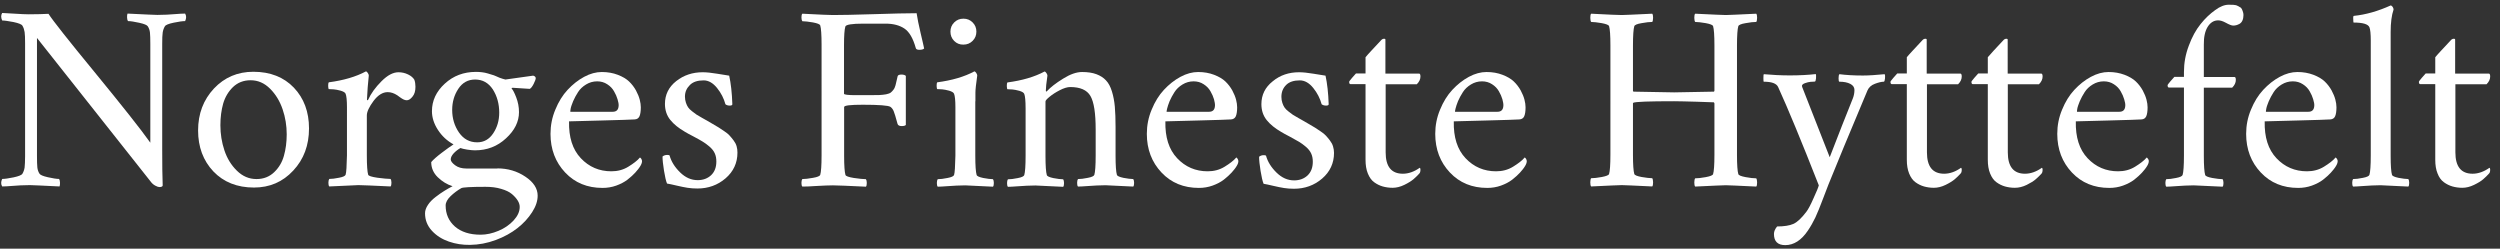
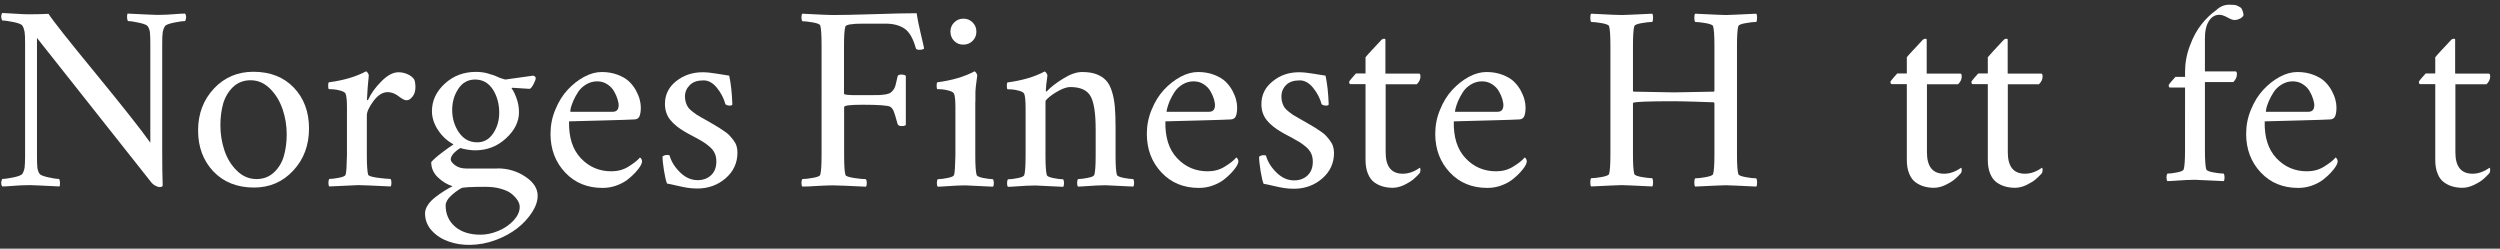
<svg xmlns="http://www.w3.org/2000/svg" version="1.1" id="Layer_1" x="0px" y="0px" viewBox="0 0 206.22 20.51" style="enable-background:new 0 0 206.22 20.51;" xml:space="preserve">
  <rect x="0" y="0" width="206.22" height="20.51" fill="#333333" stroke="none" />
  <style type="text/css">
	.st0{fill:#FFFFFF;}
</style>
  <g>
    <path class="st0" d="M2.37,1.18C3.05,1.18,3.6,1.16,4,1.14c0.36,0.56,1.64,2.18,3.86,4.88c2.21,2.7,3.73,4.61,4.54,5.75v-1.24V3.64   c0-0.44-0.01-0.76-0.03-0.95s-0.08-0.37-0.18-0.52c-0.06-0.1-0.29-0.2-0.7-0.29c-0.41-0.09-0.72-0.14-0.93-0.14   c-0.05-0.07-0.08-0.18-0.08-0.32c0-0.14,0.01-0.24,0.04-0.3c1.43,0.07,2.25,0.11,2.46,0.11c0.29,0,0.55-0.01,0.78-0.02   s0.47-0.03,0.74-0.05s0.53-0.04,0.77-0.04c0.11,0.18,0.11,0.39,0,0.62c-0.2,0-0.51,0.04-0.94,0.13c-0.43,0.09-0.67,0.19-0.73,0.3   c-0.09,0.15-0.15,0.32-0.18,0.51c-0.03,0.19-0.04,0.51-0.04,0.94v8.72c0,1.23,0.01,2.21,0.04,2.96c-0.01,0.09-0.11,0.13-0.28,0.13   c-0.08,0-0.19-0.04-0.34-0.12c-0.15-0.08-0.28-0.2-0.41-0.38L3.05,3.13v9.73c0,0.44,0.01,0.76,0.03,0.95   c0.02,0.19,0.08,0.37,0.18,0.52c0.06,0.1,0.29,0.2,0.69,0.29c0.4,0.09,0.71,0.14,0.92,0.14c0.05,0.07,0.08,0.18,0.08,0.32   c0,0.14-0.01,0.24-0.04,0.3c-1.43-0.07-2.24-0.11-2.44-0.11c-0.29,0-0.55,0.01-0.78,0.02s-0.47,0.03-0.74,0.05   c-0.27,0.02-0.53,0.04-0.77,0.04c-0.11-0.18-0.11-0.39,0-0.62c0.2,0,0.51-0.04,0.94-0.13c0.42-0.09,0.67-0.19,0.73-0.3   c0.09-0.15,0.15-0.32,0.18-0.51c0.02-0.19,0.04-0.51,0.04-0.94v-9.3c0-0.44-0.01-0.75-0.04-0.94S1.94,2.27,1.85,2.12   c-0.06-0.11-0.31-0.21-0.73-0.3C0.69,1.74,0.38,1.69,0.18,1.69c-0.11-0.24-0.11-0.44,0-0.62C0.41,1.08,0.76,1.1,1.24,1.13   S2.09,1.18,2.37,1.18z" />
    <path class="st0" d="M20.9,5.92c1.39,0,2.51,0.44,3.34,1.31c0.83,0.87,1.25,2,1.25,3.36c0,1.39-0.43,2.55-1.3,3.48   c-0.87,0.94-1.95,1.4-3.24,1.4c-1.39,0-2.51-0.45-3.35-1.33c-0.84-0.89-1.26-2.02-1.26-3.38c0-1.38,0.44-2.53,1.31-3.46   C18.52,6.38,19.6,5.92,20.9,5.92z M20.67,6.62c-0.58,0-1.06,0.19-1.45,0.56C18.84,7.55,18.57,8,18.41,8.54   c-0.15,0.54-0.23,1.13-0.23,1.79c0,0.72,0.11,1.41,0.33,2.07c0.22,0.66,0.56,1.22,1.03,1.68s1,0.69,1.62,0.69   c0.58,0,1.06-0.19,1.45-0.56s0.66-0.82,0.81-1.36c0.15-0.53,0.23-1.12,0.23-1.77c0-0.71-0.11-1.4-0.34-2.07   c-0.23-0.67-0.57-1.23-1.03-1.69C21.81,6.85,21.28,6.62,20.67,6.62z" />
    <path class="st0" d="M32.87,5.96c0.28,0,0.54,0.06,0.79,0.18c0.25,0.12,0.42,0.27,0.52,0.44c0.06,0.17,0.09,0.36,0.09,0.58   c0,0.35-0.08,0.62-0.25,0.82c-0.16,0.2-0.32,0.29-0.46,0.29c-0.09,0-0.18-0.02-0.26-0.06c-0.08-0.04-0.19-0.1-0.31-0.19   c-0.13-0.09-0.2-0.14-0.22-0.16c-0.26-0.17-0.52-0.26-0.79-0.26c-0.41,0-0.8,0.24-1.17,0.73c-0.36,0.49-0.55,0.89-0.55,1.19v3.3   c0,0.83,0.04,1.36,0.11,1.59c0.03,0.1,0.28,0.18,0.76,0.25c0.48,0.06,0.84,0.1,1.09,0.1c0.04,0.06,0.07,0.16,0.07,0.31   c0,0.15-0.02,0.25-0.07,0.31c-1.46-0.07-2.35-0.11-2.66-0.11c-0.14,0-0.94,0.04-2.4,0.11c-0.05-0.06-0.07-0.16-0.07-0.31   c0-0.15,0.03-0.25,0.07-0.31c0.21,0,0.48-0.03,0.81-0.1c0.33-0.06,0.51-0.15,0.54-0.25c0.06-0.18,0.09-0.71,0.11-1.59V8.85   c0-0.57-0.04-0.94-0.11-1.11c-0.04-0.11-0.18-0.19-0.41-0.26c-0.23-0.06-0.42-0.1-0.57-0.11s-0.29-0.02-0.41-0.02   c-0.03-0.03-0.04-0.11-0.05-0.26c0-0.14,0.01-0.24,0.05-0.3c1.22-0.16,2.24-0.46,3.06-0.9c0.05,0,0.1,0.04,0.16,0.13   s0.08,0.16,0.08,0.21c-0.01,0.09-0.04,0.41-0.09,0.97c-0.04,0.56-0.06,0.9-0.06,1c0,0.03,0.01,0.05,0.02,0.06s0.03,0.01,0.04,0.01   c0.01,0,0.02-0.01,0.03-0.03c0.24-0.53,0.61-1.04,1.11-1.54S32.43,5.96,32.87,5.96z" />
    <path class="st0" d="M41.03,13.89c0.86,0,1.63,0.23,2.3,0.68c0.68,0.45,1.02,0.98,1.02,1.57c0,0.44-0.15,0.89-0.46,1.37   s-0.71,0.92-1.21,1.31s-1.09,0.72-1.79,0.98c-0.7,0.26-1.4,0.39-2.12,0.4c-0.61,0.01-1.19-0.08-1.74-0.27   c-0.55-0.19-1.02-0.48-1.4-0.89c-0.38-0.41-0.57-0.89-0.57-1.45c0-0.22,0.08-0.45,0.24-0.69s0.37-0.45,0.63-0.65   c0.26-0.2,0.5-0.37,0.73-0.51c0.23-0.14,0.45-0.27,0.67-0.38c-0.45-0.14-0.86-0.39-1.22-0.74c-0.36-0.35-0.54-0.77-0.54-1.25   c0.16-0.19,0.45-0.45,0.86-0.76c0.41-0.31,0.74-0.55,0.98-0.7c-0.53-0.29-0.96-0.69-1.29-1.2c-0.33-0.51-0.49-1.02-0.49-1.54   c0-0.86,0.35-1.62,1.06-2.27s1.56-0.97,2.57-0.97c0.17,0,0.34,0.01,0.5,0.03c0.16,0.02,0.32,0.05,0.48,0.1   c0.17,0.05,0.29,0.09,0.36,0.11c0.07,0.01,0.19,0.06,0.35,0.13l0.25,0.11c0.19,0.07,0.35,0.12,0.49,0.15l2.29-0.32   c0.14,0.04,0.21,0.11,0.21,0.21c0,0.09-0.06,0.25-0.17,0.47s-0.22,0.36-0.32,0.41l-1.41-0.09c-0.06,0-0.09,0.02-0.09,0.06   c0.1,0.1,0.23,0.34,0.38,0.73c0.15,0.39,0.23,0.79,0.23,1.22c0,0.79-0.36,1.51-1.07,2.16c-0.71,0.66-1.56,0.99-2.56,0.99   c-0.18,0-0.4-0.02-0.65-0.06c-0.26-0.04-0.44-0.09-0.55-0.13c-0.21,0.12-0.4,0.27-0.56,0.44c-0.16,0.18-0.24,0.34-0.24,0.5   c0,0.14,0.12,0.3,0.36,0.48c0.24,0.18,0.55,0.27,0.93,0.27H41.03z M40.04,15.41c-1.2,0-1.86,0.04-1.99,0.11   c-0.31,0.18-0.61,0.4-0.88,0.66c-0.27,0.26-0.41,0.52-0.41,0.77c0,0.71,0.26,1.29,0.77,1.74c0.51,0.44,1.21,0.67,2.11,0.67   c0.49,0,0.98-0.11,1.48-0.32c0.5-0.21,0.92-0.5,1.25-0.86c0.33-0.36,0.5-0.73,0.5-1.11c0-0.17-0.05-0.34-0.16-0.52   c-0.11-0.18-0.27-0.36-0.48-0.54c-0.21-0.18-0.51-0.32-0.89-0.43C40.95,15.46,40.52,15.41,40.04,15.41z M39.19,6.56   c-0.58,0-1.04,0.25-1.38,0.76c-0.34,0.51-0.51,1.09-0.51,1.75c0,0.7,0.19,1.32,0.56,1.86c0.38,0.54,0.87,0.81,1.5,0.81   c0.56,0,1-0.25,1.33-0.75c0.33-0.5,0.49-1.06,0.49-1.7c0-0.73-0.18-1.37-0.53-1.92C40.29,6.83,39.81,6.56,39.19,6.56z" />
    <path class="st0" d="M46.94,10.01c-0.03,1.31,0.29,2.32,0.97,3.04s1.52,1.08,2.52,1.08c0.51,0,0.98-0.12,1.4-0.38   s0.74-0.5,0.96-0.76c0.01,0,0.02,0.01,0.05,0.04c0.03,0.03,0.06,0.06,0.08,0.11c0.02,0.05,0.04,0.1,0.04,0.15   c0,0.11-0.04,0.24-0.13,0.39c-0.11,0.19-0.26,0.37-0.43,0.56s-0.39,0.38-0.64,0.58c-0.26,0.2-0.57,0.36-0.93,0.49   s-0.74,0.19-1.13,0.19c-1.25,0-2.28-0.42-3.08-1.27s-1.21-1.91-1.21-3.19c0-0.69,0.13-1.36,0.4-2c0.26-0.64,0.6-1.19,1.01-1.63   s0.86-0.8,1.36-1.07c0.5-0.27,0.99-0.4,1.46-0.4c0.49,0,0.93,0.08,1.32,0.23c0.39,0.15,0.7,0.33,0.93,0.55   c0.23,0.22,0.42,0.47,0.57,0.74c0.15,0.28,0.25,0.53,0.31,0.76c0.06,0.23,0.09,0.44,0.09,0.63c0,0.33-0.04,0.58-0.11,0.74   c-0.08,0.17-0.21,0.25-0.4,0.26c-0.29,0.02-1.22,0.05-2.78,0.09C48,9.99,47.13,10.01,46.94,10.01z M47.05,9.22h3.49   c0.31,0,0.47-0.16,0.49-0.49c0.01-0.14-0.02-0.32-0.09-0.54c-0.06-0.21-0.16-0.44-0.29-0.66c-0.13-0.23-0.31-0.42-0.56-0.58   c-0.24-0.16-0.52-0.24-0.83-0.24c-0.34,0-0.64,0.09-0.92,0.26c-0.28,0.17-0.5,0.38-0.66,0.63s-0.29,0.49-0.4,0.74   c-0.1,0.25-0.18,0.46-0.21,0.63S47.04,9.22,47.05,9.22z" />
    <path class="st0" d="M57.96,5.96c0.32,0,0.72,0.04,1.19,0.12c0.47,0.08,0.8,0.13,1,0.16c0.14,0.64,0.23,1.43,0.26,2.36   c0,0.07-0.07,0.11-0.21,0.11c-0.16,0-0.28-0.04-0.36-0.11c-0.13-0.48-0.36-0.93-0.69-1.34s-0.7-0.63-1.11-0.63   c-0.49,0-0.87,0.12-1.13,0.38S56.5,7.57,56.5,7.97c0,0.18,0.03,0.34,0.08,0.5c0.05,0.15,0.11,0.28,0.18,0.38s0.17,0.21,0.33,0.33   s0.27,0.21,0.36,0.27c0.09,0.06,0.24,0.15,0.46,0.27c0.22,0.12,0.38,0.21,0.46,0.26c0.06,0.04,0.21,0.12,0.43,0.25   c0.22,0.13,0.38,0.23,0.49,0.29c0.1,0.07,0.25,0.17,0.45,0.3c0.2,0.13,0.34,0.25,0.44,0.36c0.1,0.11,0.21,0.24,0.33,0.4   s0.2,0.31,0.25,0.48c0.05,0.17,0.07,0.34,0.07,0.53c0,0.85-0.33,1.56-0.98,2.12c-0.65,0.56-1.43,0.84-2.32,0.84   c-0.29,0-0.57-0.02-0.82-0.06s-0.55-0.1-0.89-0.18c-0.34-0.08-0.61-0.14-0.8-0.17c-0.09-0.22-0.17-0.58-0.25-1.07   s-0.12-0.88-0.12-1.16c0.11-0.09,0.24-0.13,0.39-0.13c0.09,0,0.15,0.01,0.19,0.04c0.14,0.51,0.43,0.97,0.87,1.4   c0.44,0.43,0.92,0.64,1.45,0.64c0.45,0,0.82-0.14,1.11-0.41c0.29-0.28,0.43-0.65,0.43-1.13c0-0.25-0.04-0.47-0.13-0.67   s-0.24-0.39-0.44-0.56s-0.39-0.31-0.56-0.41c-0.16-0.1-0.41-0.24-0.75-0.42c-0.34-0.17-0.58-0.31-0.73-0.4   c-0.5-0.29-0.9-0.61-1.19-0.97c-0.29-0.36-0.44-0.8-0.44-1.32c0-0.76,0.31-1.39,0.93-1.88S57.13,5.96,57.96,5.96z" />
    <path class="st0" d="M68.71,1.24c0.64,0,1.75-0.02,3.33-0.07c1.58-0.05,2.77-0.08,3.57-0.08c0.06,0.41,0.17,0.96,0.33,1.64   s0.26,1.1,0.29,1.27c-0.07,0.07-0.2,0.11-0.39,0.11c-0.18,0-0.28-0.05-0.3-0.15c-0.22-0.79-0.53-1.33-0.93-1.6   s-0.92-0.41-1.56-0.41h-1.84c-0.94,0-1.43,0.08-1.48,0.24c-0.07,0.23-0.11,0.74-0.11,1.52v4.01c-0.01,0.05,0.07,0.08,0.25,0.1   c0.17,0.02,0.4,0.03,0.68,0.03h1.14c0.36,0,0.64,0,0.84-0.01c0.2-0.01,0.39-0.03,0.56-0.06c0.17-0.04,0.3-0.08,0.38-0.14   s0.15-0.14,0.23-0.24s0.13-0.23,0.17-0.37C73.9,6.88,73.94,6.7,74,6.48c0.01-0.08,0.03-0.14,0.04-0.18   c0.02-0.1,0.13-0.15,0.32-0.15c0.17,0,0.29,0.04,0.36,0.11v4.05c-0.06,0.06-0.17,0.09-0.34,0.09c-0.19,0-0.3-0.06-0.34-0.17   c-0.15-0.56-0.26-0.92-0.33-1.08c-0.07-0.15-0.16-0.27-0.27-0.34c-0.18-0.11-0.94-0.17-2.27-0.17c-1.03,0-1.54,0.06-1.54,0.19v4.01   c0,0.83,0.04,1.36,0.11,1.59c0.03,0.1,0.26,0.18,0.69,0.25c0.43,0.06,0.77,0.1,1,0.1c0.04,0.06,0.07,0.16,0.07,0.31   c0,0.15-0.02,0.25-0.07,0.31c-1.46-0.07-2.37-0.11-2.72-0.11s-0.79,0.02-1.33,0.05c-0.54,0.04-0.94,0.05-1.2,0.05   c-0.05-0.06-0.07-0.16-0.07-0.31c0-0.15,0.03-0.25,0.07-0.31c0.21,0,0.51-0.03,0.88-0.1c0.37-0.06,0.57-0.15,0.6-0.25   c0.07-0.23,0.11-0.76,0.11-1.59V3.69c0-0.83-0.04-1.36-0.11-1.59c-0.03-0.1-0.23-0.18-0.6-0.25c-0.37-0.06-0.66-0.1-0.88-0.1   c-0.04-0.06-0.07-0.16-0.07-0.31c0-0.15,0.02-0.25,0.07-0.31C67.64,1.21,68.49,1.24,68.71,1.24z" />
    <path class="st0" d="M80.45,8.36v4.48c0,0.83,0.04,1.36,0.11,1.59c0.03,0.1,0.21,0.18,0.54,0.25c0.33,0.06,0.6,0.1,0.81,0.1   c0.04,0.06,0.07,0.16,0.07,0.31c0,0.15-0.02,0.25-0.07,0.31c-1.46-0.07-2.23-0.11-2.29-0.11c-0.25,0-0.49,0.01-0.72,0.02   s-0.5,0.03-0.8,0.05c-0.3,0.02-0.55,0.04-0.75,0.04c-0.05-0.06-0.07-0.16-0.07-0.31c0-0.15,0.03-0.25,0.07-0.31   c0.21,0,0.48-0.03,0.81-0.1c0.33-0.06,0.51-0.15,0.54-0.25c0.06-0.18,0.09-0.71,0.11-1.59V8.85c0-0.57-0.04-0.94-0.11-1.11   c-0.04-0.11-0.18-0.19-0.41-0.26c-0.23-0.06-0.42-0.1-0.57-0.11s-0.29-0.02-0.41-0.02c-0.03-0.03-0.04-0.11-0.05-0.26   c0-0.14,0.01-0.24,0.05-0.3c1.22-0.16,2.24-0.46,3.06-0.9c0.05,0,0.1,0.04,0.16,0.13s0.08,0.16,0.08,0.21   c-0.1,0.7-0.15,1.17-0.15,1.41V8.36z M78.71,3.38C78.5,3.17,78.4,2.91,78.4,2.61c0-0.3,0.1-0.55,0.31-0.76   c0.21-0.21,0.46-0.31,0.76-0.31c0.3,0,0.55,0.1,0.76,0.31c0.21,0.21,0.31,0.46,0.31,0.76c0,0.3-0.1,0.55-0.31,0.76   c-0.21,0.21-0.46,0.31-0.76,0.31C79.17,3.69,78.91,3.58,78.71,3.38z" />
    <path class="st0" d="M89.26,5.94c0.46,0,0.86,0.06,1.18,0.18s0.59,0.29,0.79,0.51c0.21,0.22,0.37,0.52,0.49,0.91   c0.12,0.39,0.2,0.81,0.24,1.26c0.04,0.46,0.06,1.02,0.06,1.67v2.36c0,0.83,0.04,1.36,0.11,1.59c0.03,0.1,0.21,0.18,0.54,0.25   c0.33,0.06,0.6,0.1,0.81,0.1c0.04,0.06,0.07,0.16,0.07,0.31c0,0.15-0.02,0.25-0.07,0.31c-1.46-0.07-2.23-0.11-2.29-0.11   c-0.25,0-0.49,0.01-0.72,0.02c-0.23,0.01-0.5,0.03-0.8,0.05c-0.3,0.02-0.55,0.04-0.75,0.04c-0.05-0.06-0.07-0.16-0.07-0.31   c0-0.15,0.03-0.25,0.07-0.31c0.21,0,0.48-0.03,0.81-0.1c0.33-0.06,0.51-0.15,0.54-0.25c0.07-0.23,0.11-0.76,0.11-1.59v-2.14   c0-1.35-0.14-2.27-0.43-2.77c-0.29-0.5-0.85-0.74-1.67-0.74c-0.24,0-0.53,0.09-0.86,0.26c-0.33,0.17-0.61,0.35-0.84,0.54   c-0.23,0.19-0.34,0.31-0.34,0.39v4.48c0,0.83,0.04,1.36,0.11,1.59c0.03,0.1,0.21,0.18,0.54,0.25c0.33,0.06,0.6,0.1,0.81,0.1   c0.04,0.06,0.07,0.16,0.07,0.31c0,0.15-0.02,0.25-0.07,0.31c-1.46-0.07-2.23-0.11-2.29-0.11c-0.25,0-0.49,0.01-0.72,0.02   s-0.5,0.03-0.8,0.05c-0.3,0.02-0.55,0.04-0.75,0.04c-0.05-0.06-0.07-0.16-0.07-0.31c0-0.15,0.03-0.25,0.07-0.31   c0.21,0,0.48-0.03,0.81-0.1c0.33-0.06,0.51-0.15,0.54-0.25c0.07-0.23,0.11-0.76,0.11-1.59v-3.9c0-0.63-0.04-1.03-0.11-1.2   c-0.04-0.11-0.18-0.19-0.41-0.26c-0.23-0.06-0.42-0.1-0.57-0.11s-0.29-0.02-0.41-0.02c-0.03-0.03-0.04-0.11-0.05-0.26   c0-0.14,0.01-0.24,0.05-0.3c1.22-0.16,2.24-0.46,3.06-0.9c0.05,0,0.1,0.04,0.16,0.13s0.08,0.16,0.08,0.21   c-0.09,0.6-0.13,1.01-0.13,1.22c0,0.06,0.01,0.09,0.04,0.09c0.01,0,0.04-0.01,0.06-0.04c0.29-0.31,0.72-0.65,1.32-1.02   C88.28,6.12,88.8,5.94,89.26,5.94z" />
    <path class="st0" d="M96.13,10.01c-0.03,1.31,0.29,2.32,0.97,3.04s1.52,1.08,2.52,1.08c0.51,0,0.98-0.12,1.4-0.38   s0.74-0.5,0.96-0.76c0.01,0,0.03,0.01,0.05,0.04c0.03,0.03,0.06,0.06,0.08,0.11c0.02,0.05,0.04,0.1,0.04,0.15   c0,0.11-0.04,0.24-0.13,0.39c-0.11,0.19-0.26,0.37-0.43,0.56s-0.39,0.38-0.64,0.58c-0.26,0.2-0.57,0.36-0.93,0.49   c-0.36,0.13-0.74,0.19-1.13,0.19c-1.25,0-2.28-0.42-3.08-1.27c-0.8-0.85-1.21-1.91-1.21-3.19c0-0.69,0.13-1.36,0.4-2   c0.26-0.64,0.6-1.19,1.01-1.63c0.41-0.44,0.86-0.8,1.36-1.07c0.5-0.27,0.99-0.4,1.46-0.4c0.49,0,0.93,0.08,1.32,0.23   c0.39,0.15,0.7,0.33,0.93,0.55c0.23,0.22,0.42,0.47,0.57,0.74c0.15,0.28,0.25,0.53,0.31,0.76c0.06,0.23,0.09,0.44,0.09,0.63   c0,0.33-0.04,0.58-0.11,0.74s-0.21,0.25-0.4,0.26c-0.29,0.02-1.22,0.05-2.78,0.09C97.19,9.99,96.32,10.01,96.13,10.01z M96.24,9.22   h3.49c0.31,0,0.47-0.16,0.49-0.49c0.01-0.14-0.02-0.32-0.08-0.54c-0.06-0.21-0.16-0.44-0.29-0.66c-0.13-0.23-0.31-0.42-0.56-0.58   c-0.24-0.16-0.52-0.24-0.83-0.24c-0.34,0-0.64,0.09-0.92,0.26c-0.28,0.17-0.5,0.38-0.66,0.63c-0.16,0.25-0.29,0.49-0.4,0.74   c-0.1,0.25-0.17,0.46-0.21,0.63S96.22,9.22,96.24,9.22z" />
    <path class="st0" d="M107.15,5.96c0.32,0,0.72,0.04,1.19,0.12s0.8,0.13,1,0.16c0.14,0.64,0.23,1.43,0.26,2.36   c0,0.07-0.07,0.11-0.21,0.11c-0.16,0-0.28-0.04-0.37-0.11c-0.13-0.48-0.36-0.93-0.69-1.34s-0.7-0.63-1.11-0.63   c-0.49,0-0.87,0.12-1.13,0.38s-0.39,0.58-0.39,0.98c0,0.18,0.03,0.34,0.08,0.5c0.05,0.15,0.11,0.28,0.18,0.38s0.17,0.21,0.33,0.33   c0.15,0.12,0.27,0.21,0.36,0.27s0.24,0.15,0.46,0.27c0.22,0.12,0.38,0.21,0.46,0.26c0.06,0.04,0.21,0.12,0.43,0.25   s0.38,0.23,0.49,0.29c0.1,0.07,0.25,0.17,0.45,0.3s0.34,0.25,0.44,0.36s0.21,0.24,0.33,0.4s0.2,0.31,0.25,0.48s0.08,0.34,0.08,0.53   c0,0.85-0.33,1.56-0.98,2.12c-0.65,0.56-1.43,0.84-2.32,0.84c-0.29,0-0.57-0.02-0.82-0.06c-0.25-0.04-0.55-0.1-0.89-0.18   c-0.34-0.08-0.61-0.14-0.8-0.17c-0.09-0.22-0.17-0.58-0.25-1.07s-0.12-0.88-0.12-1.16c0.11-0.09,0.24-0.13,0.38-0.13   c0.09,0,0.15,0.01,0.19,0.04c0.14,0.51,0.43,0.97,0.87,1.4c0.44,0.43,0.92,0.64,1.45,0.64c0.45,0,0.82-0.14,1.11-0.41   c0.29-0.28,0.43-0.65,0.43-1.13c0-0.25-0.04-0.47-0.13-0.67s-0.24-0.39-0.44-0.56s-0.39-0.31-0.56-0.41   c-0.17-0.1-0.42-0.24-0.75-0.42c-0.34-0.17-0.58-0.31-0.73-0.4c-0.5-0.29-0.9-0.61-1.19-0.97c-0.29-0.36-0.44-0.8-0.44-1.32   c0-0.76,0.31-1.39,0.93-1.88C105.59,6.2,106.32,5.96,107.15,5.96z" />
    <path class="st0" d="M114.3,6.07h2.76c0.07,0,0.11,0.08,0.11,0.24c0,0.23-0.1,0.44-0.3,0.64h-2.57v5.62c0,1.17,0.47,1.76,1.42,1.76   c0.47,0,0.94-0.17,1.39-0.49c0.04,0.02,0.06,0.07,0.06,0.15c0,0.16-0.03,0.26-0.09,0.32c-0.14,0.16-0.3,0.31-0.48,0.47   c-0.18,0.15-0.43,0.31-0.76,0.47c-0.33,0.16-0.65,0.24-0.97,0.24c-0.29,0-0.56-0.04-0.81-0.11s-0.49-0.19-0.71-0.35   s-0.39-0.4-0.52-0.72s-0.19-0.69-0.19-1.14V6.94h-1.24c-0.07,0-0.11-0.06-0.11-0.19c0-0.04,0.08-0.14,0.24-0.33   c0.16-0.18,0.26-0.3,0.32-0.36h0.79V4.72c0.11-0.14,0.28-0.32,0.49-0.55c0.21-0.23,0.4-0.43,0.56-0.6   c0.16-0.17,0.24-0.26,0.26-0.28c0.04-0.04,0.08-0.06,0.13-0.08c0.05-0.01,0.1-0.02,0.14-0.01s0.06,0.03,0.06,0.06V6.07z" />
    <path class="st0" d="M119.92,10.01c-0.03,1.31,0.29,2.32,0.97,3.04s1.52,1.08,2.52,1.08c0.51,0,0.98-0.12,1.4-0.38   s0.74-0.5,0.96-0.76c0.01,0,0.03,0.01,0.05,0.04c0.03,0.03,0.06,0.06,0.08,0.11c0.02,0.05,0.04,0.1,0.04,0.15   c0,0.11-0.04,0.24-0.13,0.39c-0.11,0.19-0.26,0.37-0.43,0.56s-0.39,0.38-0.64,0.58c-0.26,0.2-0.57,0.36-0.93,0.49   c-0.36,0.13-0.74,0.19-1.13,0.19c-1.25,0-2.28-0.42-3.08-1.27c-0.8-0.85-1.21-1.91-1.21-3.19c0-0.69,0.13-1.36,0.4-2   c0.26-0.64,0.6-1.19,1.01-1.63c0.41-0.44,0.86-0.8,1.36-1.07c0.5-0.27,0.99-0.4,1.46-0.4c0.49,0,0.93,0.08,1.32,0.23   c0.39,0.15,0.7,0.33,0.93,0.55c0.23,0.22,0.42,0.47,0.57,0.74c0.15,0.28,0.25,0.53,0.31,0.76c0.06,0.23,0.09,0.44,0.09,0.63   c0,0.33-0.04,0.58-0.11,0.74s-0.21,0.25-0.4,0.26c-0.29,0.02-1.22,0.05-2.78,0.09C120.98,9.99,120.1,10.01,119.92,10.01z    M120.03,9.22h3.49c0.31,0,0.47-0.16,0.49-0.49c0.01-0.14-0.02-0.32-0.08-0.54c-0.06-0.21-0.16-0.44-0.29-0.66   c-0.13-0.23-0.31-0.42-0.56-0.58c-0.24-0.16-0.52-0.24-0.83-0.24c-0.34,0-0.64,0.09-0.92,0.26c-0.28,0.17-0.5,0.38-0.66,0.63   c-0.16,0.25-0.29,0.49-0.4,0.74c-0.1,0.25-0.17,0.46-0.21,0.63S120.01,9.22,120.03,9.22z" />
    <path class="st0" d="M133.78,1.24c0.21,0,1.04-0.04,2.51-0.11c0.05,0.06,0.07,0.17,0.07,0.34c0,0.17-0.03,0.29-0.07,0.34   c-0.21,0-0.51,0.03-0.88,0.1c-0.37,0.06-0.57,0.15-0.6,0.25c-0.07,0.23-0.11,0.76-0.11,1.59V7.5l0.04,0.06   c2.1,0.04,3.22,0.06,3.36,0.06c0.26,0,1.35-0.02,3.28-0.06c0.03-0.03,0.04-0.06,0.04-0.09V3.75c0-0.83-0.04-1.36-0.11-1.59   c-0.03-0.1-0.23-0.18-0.6-0.25c-0.37-0.06-0.66-0.1-0.88-0.1c-0.04-0.06-0.07-0.17-0.07-0.34c0-0.17,0.02-0.29,0.07-0.34   c1.46,0.07,2.31,0.11,2.53,0.11c0.21,0,1.04-0.04,2.51-0.11c0.05,0.06,0.07,0.17,0.07,0.34c0,0.17-0.03,0.29-0.07,0.34   c-0.21,0-0.51,0.03-0.88,0.1c-0.37,0.06-0.57,0.15-0.6,0.25c-0.07,0.23-0.11,0.76-0.11,1.59v9.02c0,0.83,0.04,1.36,0.11,1.59   c0.03,0.1,0.23,0.18,0.6,0.25s0.66,0.1,0.88,0.1c0.04,0.06,0.07,0.17,0.07,0.34c0,0.17-0.02,0.29-0.07,0.34   c-1.46-0.07-2.3-0.11-2.51-0.11c-0.22,0-1.06,0.04-2.53,0.11c-0.05-0.06-0.07-0.17-0.07-0.34c0-0.17,0.03-0.29,0.07-0.34   c0.21,0,0.51-0.03,0.88-0.1s0.57-0.15,0.6-0.25c0.07-0.23,0.11-0.76,0.11-1.59V8.53l-0.04-0.09c-0.17-0.01-0.66-0.02-1.45-0.05   c-0.8-0.02-1.41-0.04-1.83-0.04c-2.09,0-3.21,0.04-3.38,0.13l-0.02,0.04v4.24c0,0.83,0.04,1.36,0.11,1.59   c0.03,0.1,0.23,0.18,0.6,0.25c0.37,0.06,0.66,0.1,0.88,0.1c0.04,0.06,0.07,0.17,0.07,0.34c0,0.17-0.02,0.29-0.07,0.34   c-1.46-0.07-2.3-0.11-2.51-0.11c-0.22,0-1.06,0.04-2.53,0.11c-0.05-0.06-0.07-0.17-0.07-0.34c0-0.17,0.03-0.29,0.07-0.34   c0.21,0,0.51-0.03,0.88-0.1s0.57-0.15,0.6-0.25c0.07-0.23,0.11-0.76,0.11-1.59V3.75c0-0.83-0.04-1.36-0.11-1.59   c-0.03-0.1-0.23-0.18-0.6-0.25c-0.37-0.06-0.66-0.1-0.88-0.1c-0.04-0.06-0.07-0.17-0.07-0.34c0-0.17,0.02-0.29,0.07-0.34   C132.71,1.21,133.55,1.24,133.78,1.24z" />
-     <path class="st0" d="M147.64,6.22c0.82,0,1.54-0.04,2.14-0.11c0.03,0.06,0.03,0.18,0.02,0.36c-0.02,0.17-0.05,0.26-0.1,0.26   c-0.09,0-0.21,0.01-0.35,0.02c-0.14,0.01-0.29,0.05-0.46,0.11s-0.25,0.14-0.25,0.23c0,0.03,0.01,0.06,0.02,0.09l2.27,5.79   c0.73-1.9,1.37-3.52,1.91-4.86c0.08-0.21,0.13-0.44,0.13-0.69c0-0.21-0.11-0.38-0.34-0.5c-0.23-0.12-0.53-0.18-0.9-0.18   c-0.05,0-0.07-0.09-0.07-0.27s0.02-0.3,0.07-0.35c0.54,0.07,1.18,0.11,1.93,0.11c0.48,0,1.08-0.04,1.8-0.11   c0.04,0.06,0.05,0.18,0.03,0.36c-0.02,0.17-0.05,0.26-0.1,0.26c-0.19,0-0.43,0.06-0.73,0.17s-0.51,0.3-0.62,0.56   c-1.53,3.64-2.6,6.22-3.21,7.74c-0.07,0.17-0.22,0.57-0.46,1.2c-0.24,0.63-0.44,1.14-0.62,1.52s-0.39,0.75-0.62,1.09   c-0.54,0.8-1.16,1.2-1.87,1.2c-0.62,0-0.93-0.31-0.93-0.92c0-0.21,0.09-0.41,0.26-0.62c0.57,0,1.02-0.07,1.34-0.21   c0.32-0.14,0.68-0.48,1.08-1.01c0.15-0.2,0.35-0.57,0.59-1.12c0.25-0.54,0.39-0.89,0.43-1.05c-1.43-3.64-2.55-6.35-3.36-8.12   c-0.14-0.29-0.53-0.43-1.18-0.43c-0.02,0-0.03-0.1-0.03-0.29c0-0.2,0.01-0.31,0.03-0.33C146.18,6.18,146.89,6.22,147.64,6.22z" />
    <path class="st0" d="M158.95,6.07h2.76c0.07,0,0.11,0.08,0.11,0.24c0,0.23-0.1,0.44-0.3,0.64h-2.57v5.62   c0,1.17,0.47,1.76,1.42,1.76c0.47,0,0.94-0.17,1.39-0.49c0.04,0.02,0.06,0.07,0.06,0.15c0,0.16-0.03,0.26-0.09,0.32   c-0.14,0.16-0.3,0.31-0.48,0.47c-0.18,0.15-0.43,0.31-0.76,0.47c-0.33,0.16-0.65,0.24-0.97,0.24c-0.29,0-0.56-0.04-0.81-0.11   s-0.49-0.19-0.71-0.35s-0.39-0.4-0.52-0.72s-0.19-0.69-0.19-1.14V6.94h-1.24c-0.07,0-0.11-0.06-0.11-0.19   c0-0.04,0.08-0.14,0.24-0.33c0.16-0.18,0.26-0.3,0.32-0.36h0.79V4.72c0.11-0.14,0.28-0.32,0.49-0.55c0.21-0.23,0.4-0.43,0.56-0.6   c0.16-0.17,0.24-0.26,0.26-0.28c0.04-0.04,0.08-0.06,0.13-0.08c0.05-0.01,0.1-0.02,0.14-0.01s0.06,0.03,0.06,0.06V6.07z" />
    <path class="st0" d="M165.61,6.07h2.77c0.07,0,0.11,0.08,0.11,0.24c0,0.23-0.1,0.44-0.3,0.64h-2.57v5.62   c0,1.17,0.47,1.76,1.42,1.76c0.47,0,0.94-0.17,1.39-0.49c0.04,0.02,0.06,0.07,0.06,0.15c0,0.16-0.03,0.26-0.08,0.32   c-0.14,0.16-0.3,0.31-0.48,0.47s-0.43,0.31-0.75,0.47c-0.33,0.16-0.65,0.24-0.98,0.24c-0.29,0-0.56-0.04-0.81-0.11   s-0.49-0.19-0.71-0.35c-0.22-0.16-0.39-0.4-0.52-0.72s-0.19-0.69-0.19-1.14V6.94h-1.24c-0.07,0-0.11-0.06-0.11-0.19   c0-0.04,0.08-0.14,0.24-0.33c0.16-0.18,0.26-0.3,0.32-0.36h0.79V4.72c0.12-0.14,0.28-0.32,0.49-0.55c0.21-0.23,0.4-0.43,0.56-0.6   c0.16-0.17,0.24-0.26,0.26-0.28c0.04-0.04,0.08-0.06,0.13-0.08c0.05-0.01,0.1-0.02,0.14-0.01s0.06,0.03,0.06,0.06V6.07z" />
-     <path class="st0" d="M171.23,10.01c-0.03,1.31,0.29,2.32,0.97,3.04s1.52,1.08,2.52,1.08c0.51,0,0.98-0.12,1.4-0.38   s0.74-0.5,0.96-0.76c0.01,0,0.02,0.01,0.05,0.04c0.03,0.03,0.05,0.06,0.08,0.11c0.03,0.05,0.04,0.1,0.04,0.15   c0,0.11-0.04,0.24-0.13,0.39c-0.11,0.19-0.26,0.37-0.43,0.56s-0.39,0.38-0.64,0.58c-0.26,0.2-0.57,0.36-0.93,0.49   c-0.36,0.13-0.74,0.19-1.13,0.19c-1.25,0-2.28-0.42-3.08-1.27c-0.8-0.85-1.21-1.91-1.21-3.19c0-0.69,0.13-1.36,0.4-2   c0.26-0.64,0.6-1.19,1.01-1.63c0.41-0.44,0.86-0.8,1.36-1.07c0.5-0.27,0.99-0.4,1.46-0.4c0.49,0,0.92,0.08,1.32,0.23   c0.39,0.15,0.7,0.33,0.93,0.55c0.23,0.22,0.42,0.47,0.57,0.74c0.15,0.28,0.25,0.53,0.31,0.76c0.06,0.23,0.09,0.44,0.09,0.63   c0,0.33-0.04,0.58-0.11,0.74c-0.08,0.17-0.21,0.25-0.4,0.26c-0.29,0.02-1.22,0.05-2.78,0.09C172.29,9.99,171.41,10.01,171.23,10.01   z M171.33,9.22h3.49c0.31,0,0.47-0.16,0.49-0.49c0.01-0.14-0.02-0.32-0.09-0.54c-0.06-0.21-0.16-0.44-0.29-0.66   c-0.13-0.23-0.31-0.42-0.56-0.58c-0.24-0.16-0.52-0.24-0.83-0.24c-0.34,0-0.64,0.09-0.92,0.26c-0.28,0.17-0.5,0.38-0.66,0.63   c-0.16,0.25-0.29,0.49-0.4,0.74c-0.1,0.25-0.18,0.46-0.21,0.63S171.32,9.22,171.33,9.22z" />
-     <path class="st0" d="M183.84,0.39c0.31,0,0.51,0.01,0.61,0.04c0.1,0.03,0.23,0.1,0.4,0.21c0.05,0.05,0.1,0.14,0.14,0.26   c0.05,0.12,0.07,0.24,0.07,0.34c0,0.18-0.03,0.33-0.09,0.46s-0.14,0.21-0.24,0.27c-0.1,0.05-0.19,0.09-0.27,0.11   c-0.08,0.02-0.17,0.03-0.25,0.03c-0.13,0-0.33-0.08-0.62-0.24c-0.24-0.13-0.44-0.19-0.62-0.19c-0.35,0-0.64,0.18-0.86,0.53   c-0.22,0.35-0.33,0.85-0.32,1.48v2.66h2.53c0.07,0,0.11,0.08,0.11,0.24c0,0.23-0.1,0.44-0.3,0.64h-2.34v5.61   c0,0.83,0.04,1.36,0.11,1.59c0.03,0.1,0.22,0.18,0.58,0.25c0.36,0.06,0.64,0.1,0.86,0.1c0.04,0.06,0.07,0.16,0.07,0.31   c0,0.15-0.02,0.25-0.07,0.31c-1.46-0.07-2.26-0.11-2.38-0.11c-0.25,0-0.49,0.01-0.72,0.02s-0.5,0.03-0.8,0.05   c-0.3,0.02-0.55,0.04-0.75,0.04c-0.05-0.06-0.07-0.16-0.07-0.31c0-0.15,0.03-0.25,0.07-0.31c0.21,0,0.48-0.03,0.81-0.1   c0.33-0.06,0.51-0.15,0.54-0.25c0.07-0.23,0.11-0.76,0.11-1.59V7.22h-1.24c-0.07,0-0.11-0.06-0.11-0.19c0-0.04,0.08-0.14,0.24-0.33   c0.16-0.18,0.26-0.3,0.32-0.36h0.79V5.94c0-0.74,0.13-1.46,0.4-2.17c0.26-0.71,0.59-1.31,0.97-1.78c0.38-0.48,0.79-0.86,1.21-1.16   C183.13,0.53,183.51,0.39,183.84,0.39z" />
+     <path class="st0" d="M183.84,0.39c0.31,0,0.51,0.01,0.61,0.04c0.1,0.03,0.23,0.1,0.4,0.21c0.05,0.05,0.1,0.14,0.14,0.26   c0.05,0.12,0.07,0.24,0.07,0.34s-0.14,0.21-0.24,0.27c-0.1,0.05-0.19,0.09-0.27,0.11   c-0.08,0.02-0.17,0.03-0.25,0.03c-0.13,0-0.33-0.08-0.62-0.24c-0.24-0.13-0.44-0.19-0.62-0.19c-0.35,0-0.64,0.18-0.86,0.53   c-0.22,0.35-0.33,0.85-0.32,1.48v2.66h2.53c0.07,0,0.11,0.08,0.11,0.24c0,0.23-0.1,0.44-0.3,0.64h-2.34v5.61   c0,0.83,0.04,1.36,0.11,1.59c0.03,0.1,0.22,0.18,0.58,0.25c0.36,0.06,0.64,0.1,0.86,0.1c0.04,0.06,0.07,0.16,0.07,0.31   c0,0.15-0.02,0.25-0.07,0.31c-1.46-0.07-2.26-0.11-2.38-0.11c-0.25,0-0.49,0.01-0.72,0.02s-0.5,0.03-0.8,0.05   c-0.3,0.02-0.55,0.04-0.75,0.04c-0.05-0.06-0.07-0.16-0.07-0.31c0-0.15,0.03-0.25,0.07-0.31c0.21,0,0.48-0.03,0.81-0.1   c0.33-0.06,0.51-0.15,0.54-0.25c0.07-0.23,0.11-0.76,0.11-1.59V7.22h-1.24c-0.07,0-0.11-0.06-0.11-0.19c0-0.04,0.08-0.14,0.24-0.33   c0.16-0.18,0.26-0.3,0.32-0.36h0.79V5.94c0-0.74,0.13-1.46,0.4-2.17c0.26-0.71,0.59-1.31,0.97-1.78c0.38-0.48,0.79-0.86,1.21-1.16   C183.13,0.53,183.51,0.39,183.84,0.39z" />
    <path class="st0" d="M186.81,10.01c-0.03,1.31,0.29,2.32,0.97,3.04s1.52,1.08,2.52,1.08c0.51,0,0.98-0.12,1.4-0.38   s0.74-0.5,0.96-0.76c0.01,0,0.03,0.01,0.05,0.04c0.03,0.03,0.06,0.06,0.08,0.11c0.03,0.05,0.04,0.1,0.04,0.15   c0,0.11-0.04,0.24-0.13,0.39c-0.11,0.19-0.26,0.37-0.43,0.56c-0.17,0.19-0.39,0.38-0.64,0.58c-0.26,0.2-0.57,0.36-0.93,0.49   c-0.36,0.13-0.74,0.19-1.13,0.19c-1.25,0-2.28-0.42-3.08-1.27s-1.21-1.91-1.21-3.19c0-0.69,0.13-1.36,0.4-2   c0.26-0.64,0.6-1.19,1.01-1.63s0.86-0.8,1.36-1.07c0.5-0.27,0.99-0.4,1.46-0.4c0.49,0,0.92,0.08,1.32,0.23   c0.39,0.15,0.7,0.33,0.93,0.55c0.23,0.22,0.42,0.47,0.57,0.74c0.15,0.28,0.25,0.53,0.31,0.76c0.06,0.23,0.09,0.44,0.09,0.63   c0,0.33-0.04,0.58-0.11,0.74s-0.21,0.25-0.4,0.26c-0.29,0.02-1.22,0.05-2.78,0.09C187.87,9.99,186.99,10.01,186.81,10.01z    M186.92,9.22h3.49c0.31,0,0.47-0.16,0.49-0.49c0.01-0.14-0.02-0.32-0.09-0.54c-0.06-0.21-0.16-0.44-0.29-0.66   c-0.13-0.23-0.31-0.42-0.56-0.58c-0.24-0.16-0.52-0.24-0.83-0.24c-0.34,0-0.64,0.09-0.92,0.26c-0.28,0.17-0.5,0.38-0.66,0.63   c-0.16,0.25-0.29,0.49-0.4,0.74c-0.1,0.25-0.18,0.46-0.21,0.63S186.9,9.22,186.92,9.22z" />
-     <path class="st0" d="M195.56,3.36c0-0.57-0.04-0.94-0.11-1.11c-0.11-0.26-0.54-0.39-1.31-0.39c-0.01,0-0.01-0.04-0.02-0.13   c-0.01-0.09-0.01-0.18-0.01-0.27c0-0.09,0.02-0.14,0.05-0.15c0.99-0.1,2-0.39,3.04-0.86c0.05,0,0.1,0.04,0.16,0.11   c0.05,0.07,0.08,0.15,0.08,0.23c-0.16,0.46-0.24,1.08-0.24,1.86v10.18c0,0.83,0.04,1.36,0.11,1.59c0.03,0.1,0.21,0.18,0.54,0.25   c0.33,0.06,0.6,0.1,0.81,0.1c0.04,0.06,0.07,0.16,0.07,0.31c0,0.15-0.02,0.25-0.07,0.31c-1.46-0.07-2.23-0.11-2.29-0.11   c-0.25,0-0.49,0.01-0.72,0.02c-0.23,0.01-0.5,0.03-0.8,0.05s-0.55,0.04-0.75,0.04c-0.05-0.06-0.07-0.16-0.07-0.31   c0-0.15,0.03-0.25,0.07-0.31c0.21,0,0.48-0.03,0.81-0.1c0.33-0.06,0.51-0.15,0.54-0.25c0.07-0.23,0.11-0.76,0.11-1.59V3.36z" />
    <path class="st0" d="M202.54,6.07h2.76c0.07,0,0.11,0.08,0.11,0.24c0,0.23-0.1,0.44-0.3,0.64h-2.57v5.62   c0,1.17,0.47,1.76,1.42,1.76c0.47,0,0.94-0.17,1.39-0.49c0.04,0.02,0.06,0.07,0.06,0.15c0,0.16-0.03,0.26-0.09,0.32   c-0.14,0.16-0.3,0.31-0.48,0.47s-0.43,0.31-0.76,0.47c-0.33,0.16-0.65,0.24-0.97,0.24c-0.29,0-0.56-0.04-0.81-0.11   s-0.49-0.19-0.71-0.35c-0.22-0.16-0.4-0.4-0.52-0.72c-0.13-0.31-0.19-0.69-0.19-1.14V6.94h-1.24c-0.07,0-0.11-0.06-0.11-0.19   c0-0.04,0.08-0.14,0.24-0.33s0.26-0.3,0.32-0.36h0.79V4.72c0.11-0.14,0.28-0.32,0.49-0.55c0.21-0.23,0.4-0.43,0.56-0.6   c0.16-0.17,0.24-0.26,0.26-0.28c0.04-0.04,0.08-0.06,0.13-0.08c0.05-0.01,0.1-0.02,0.14-0.01c0.04,0.01,0.06,0.03,0.06,0.06V6.07z" />
  </g>
</svg>